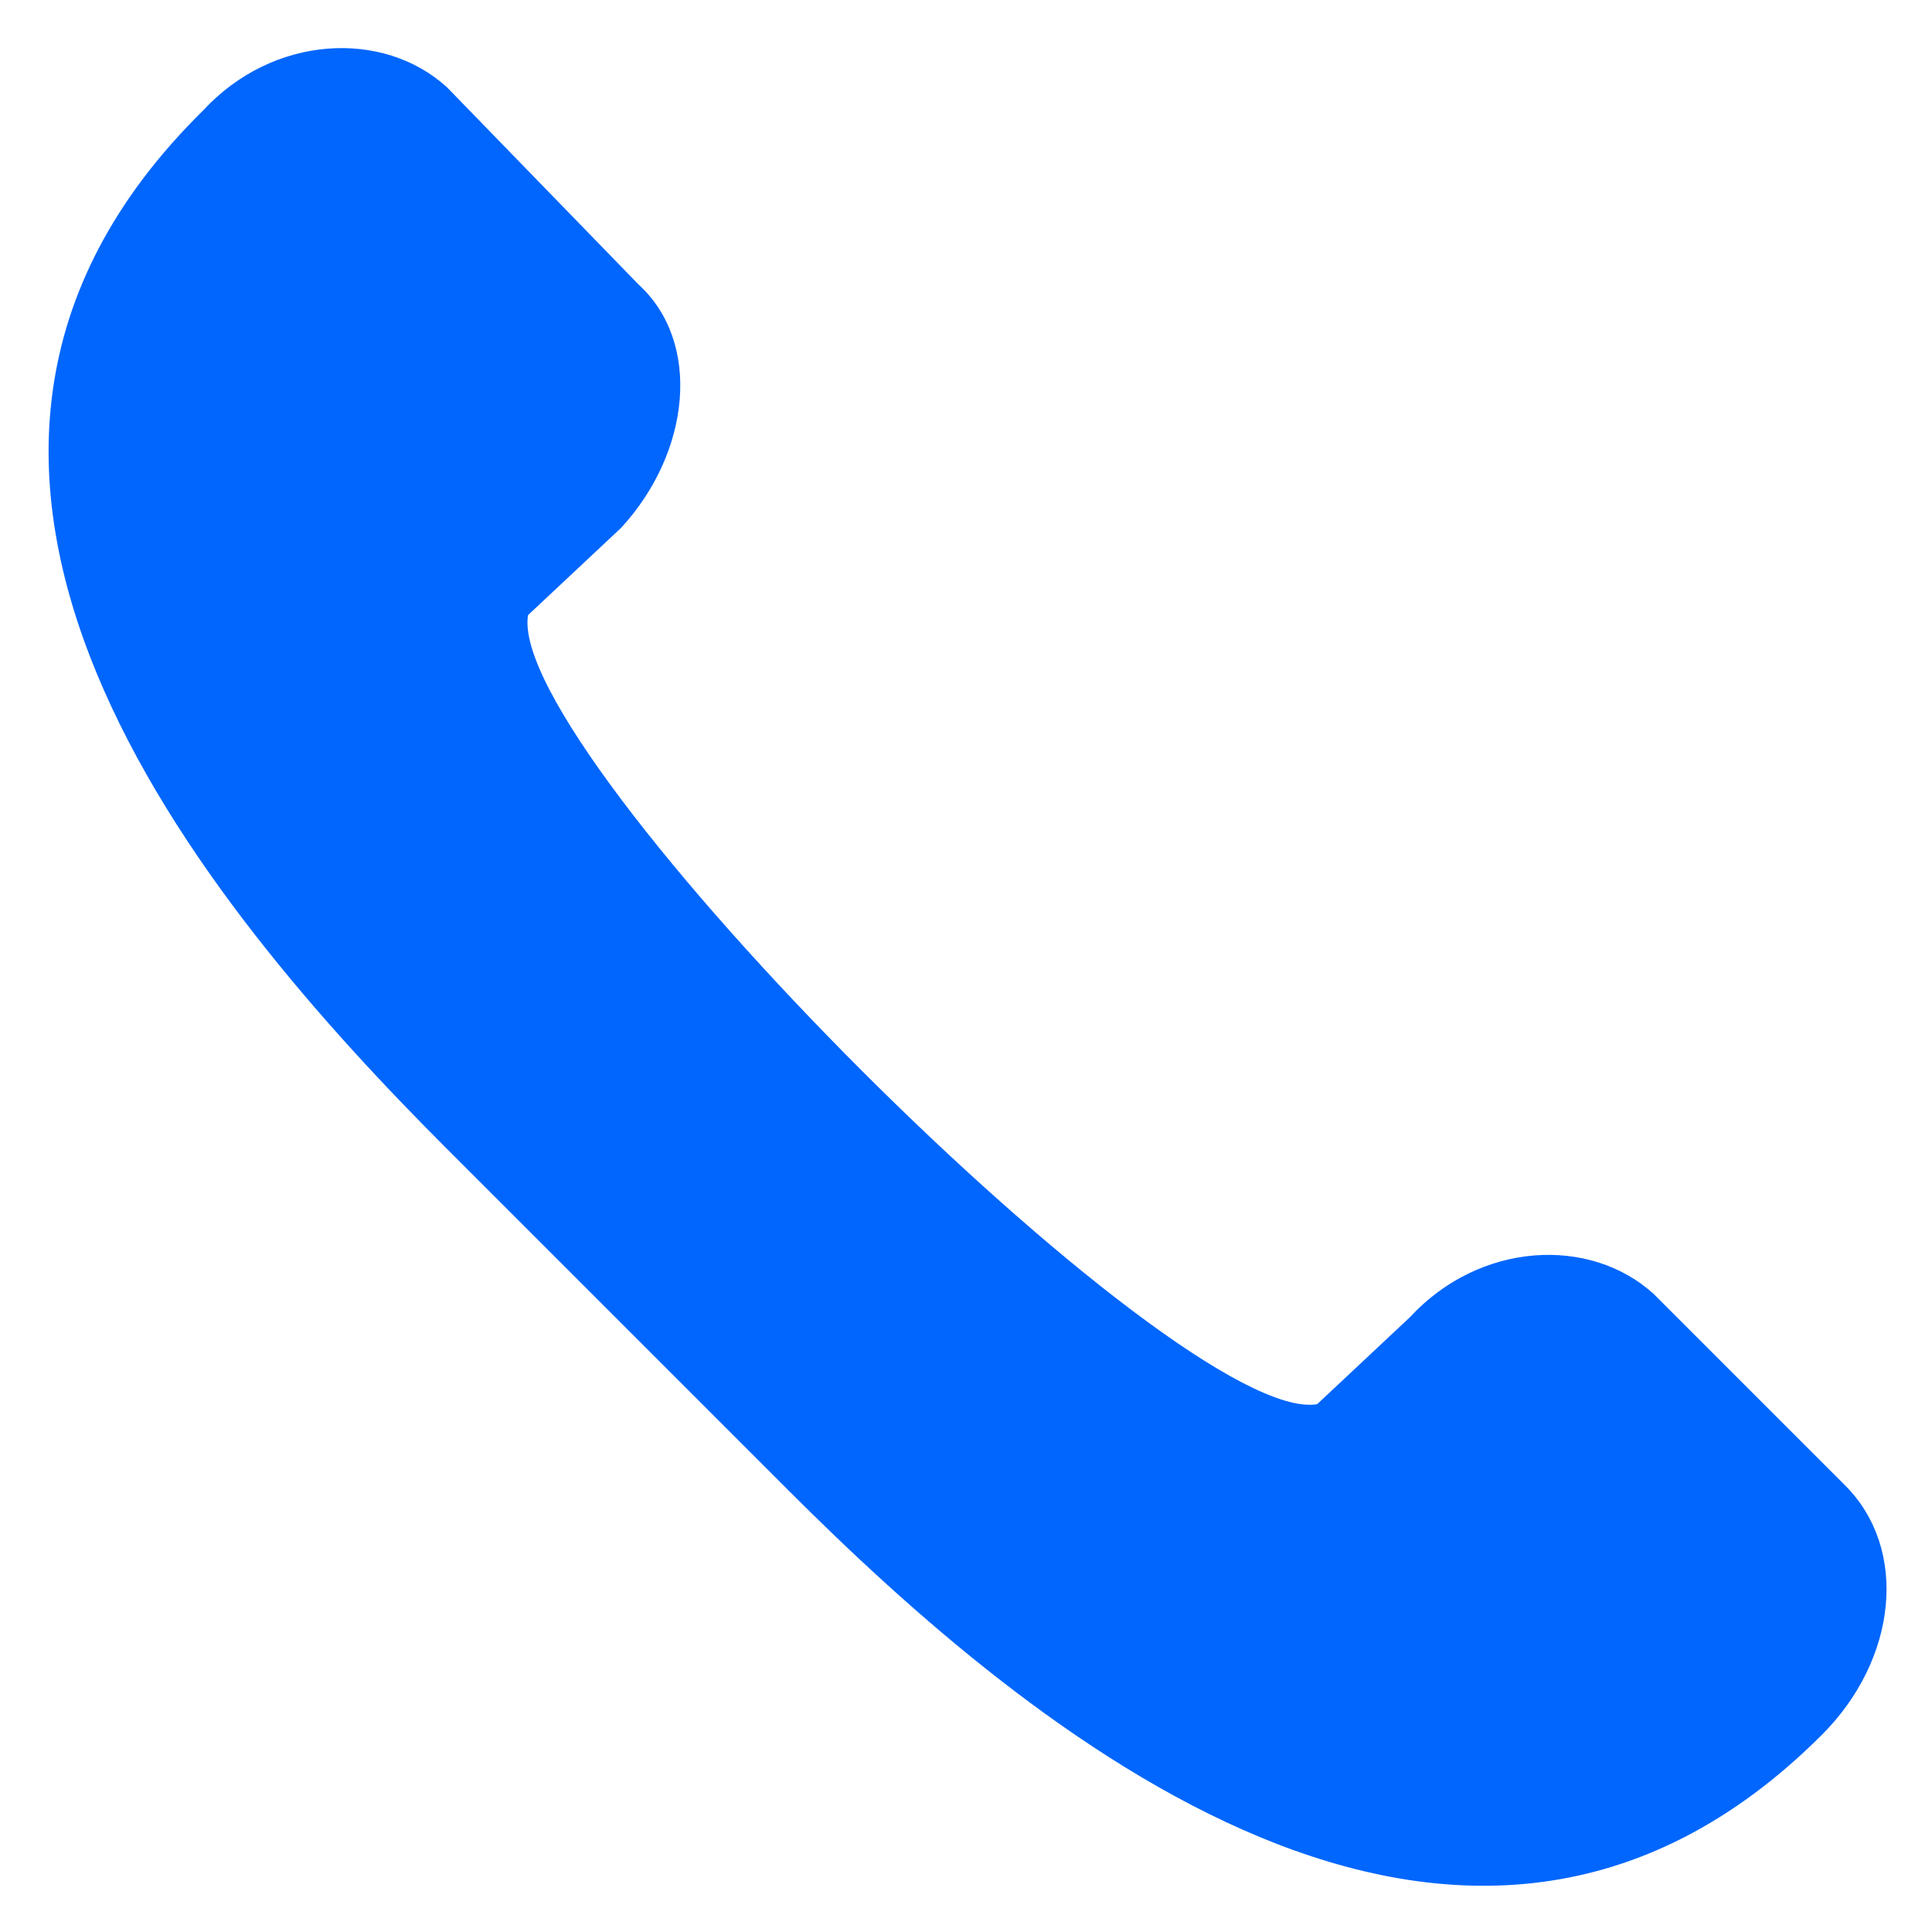
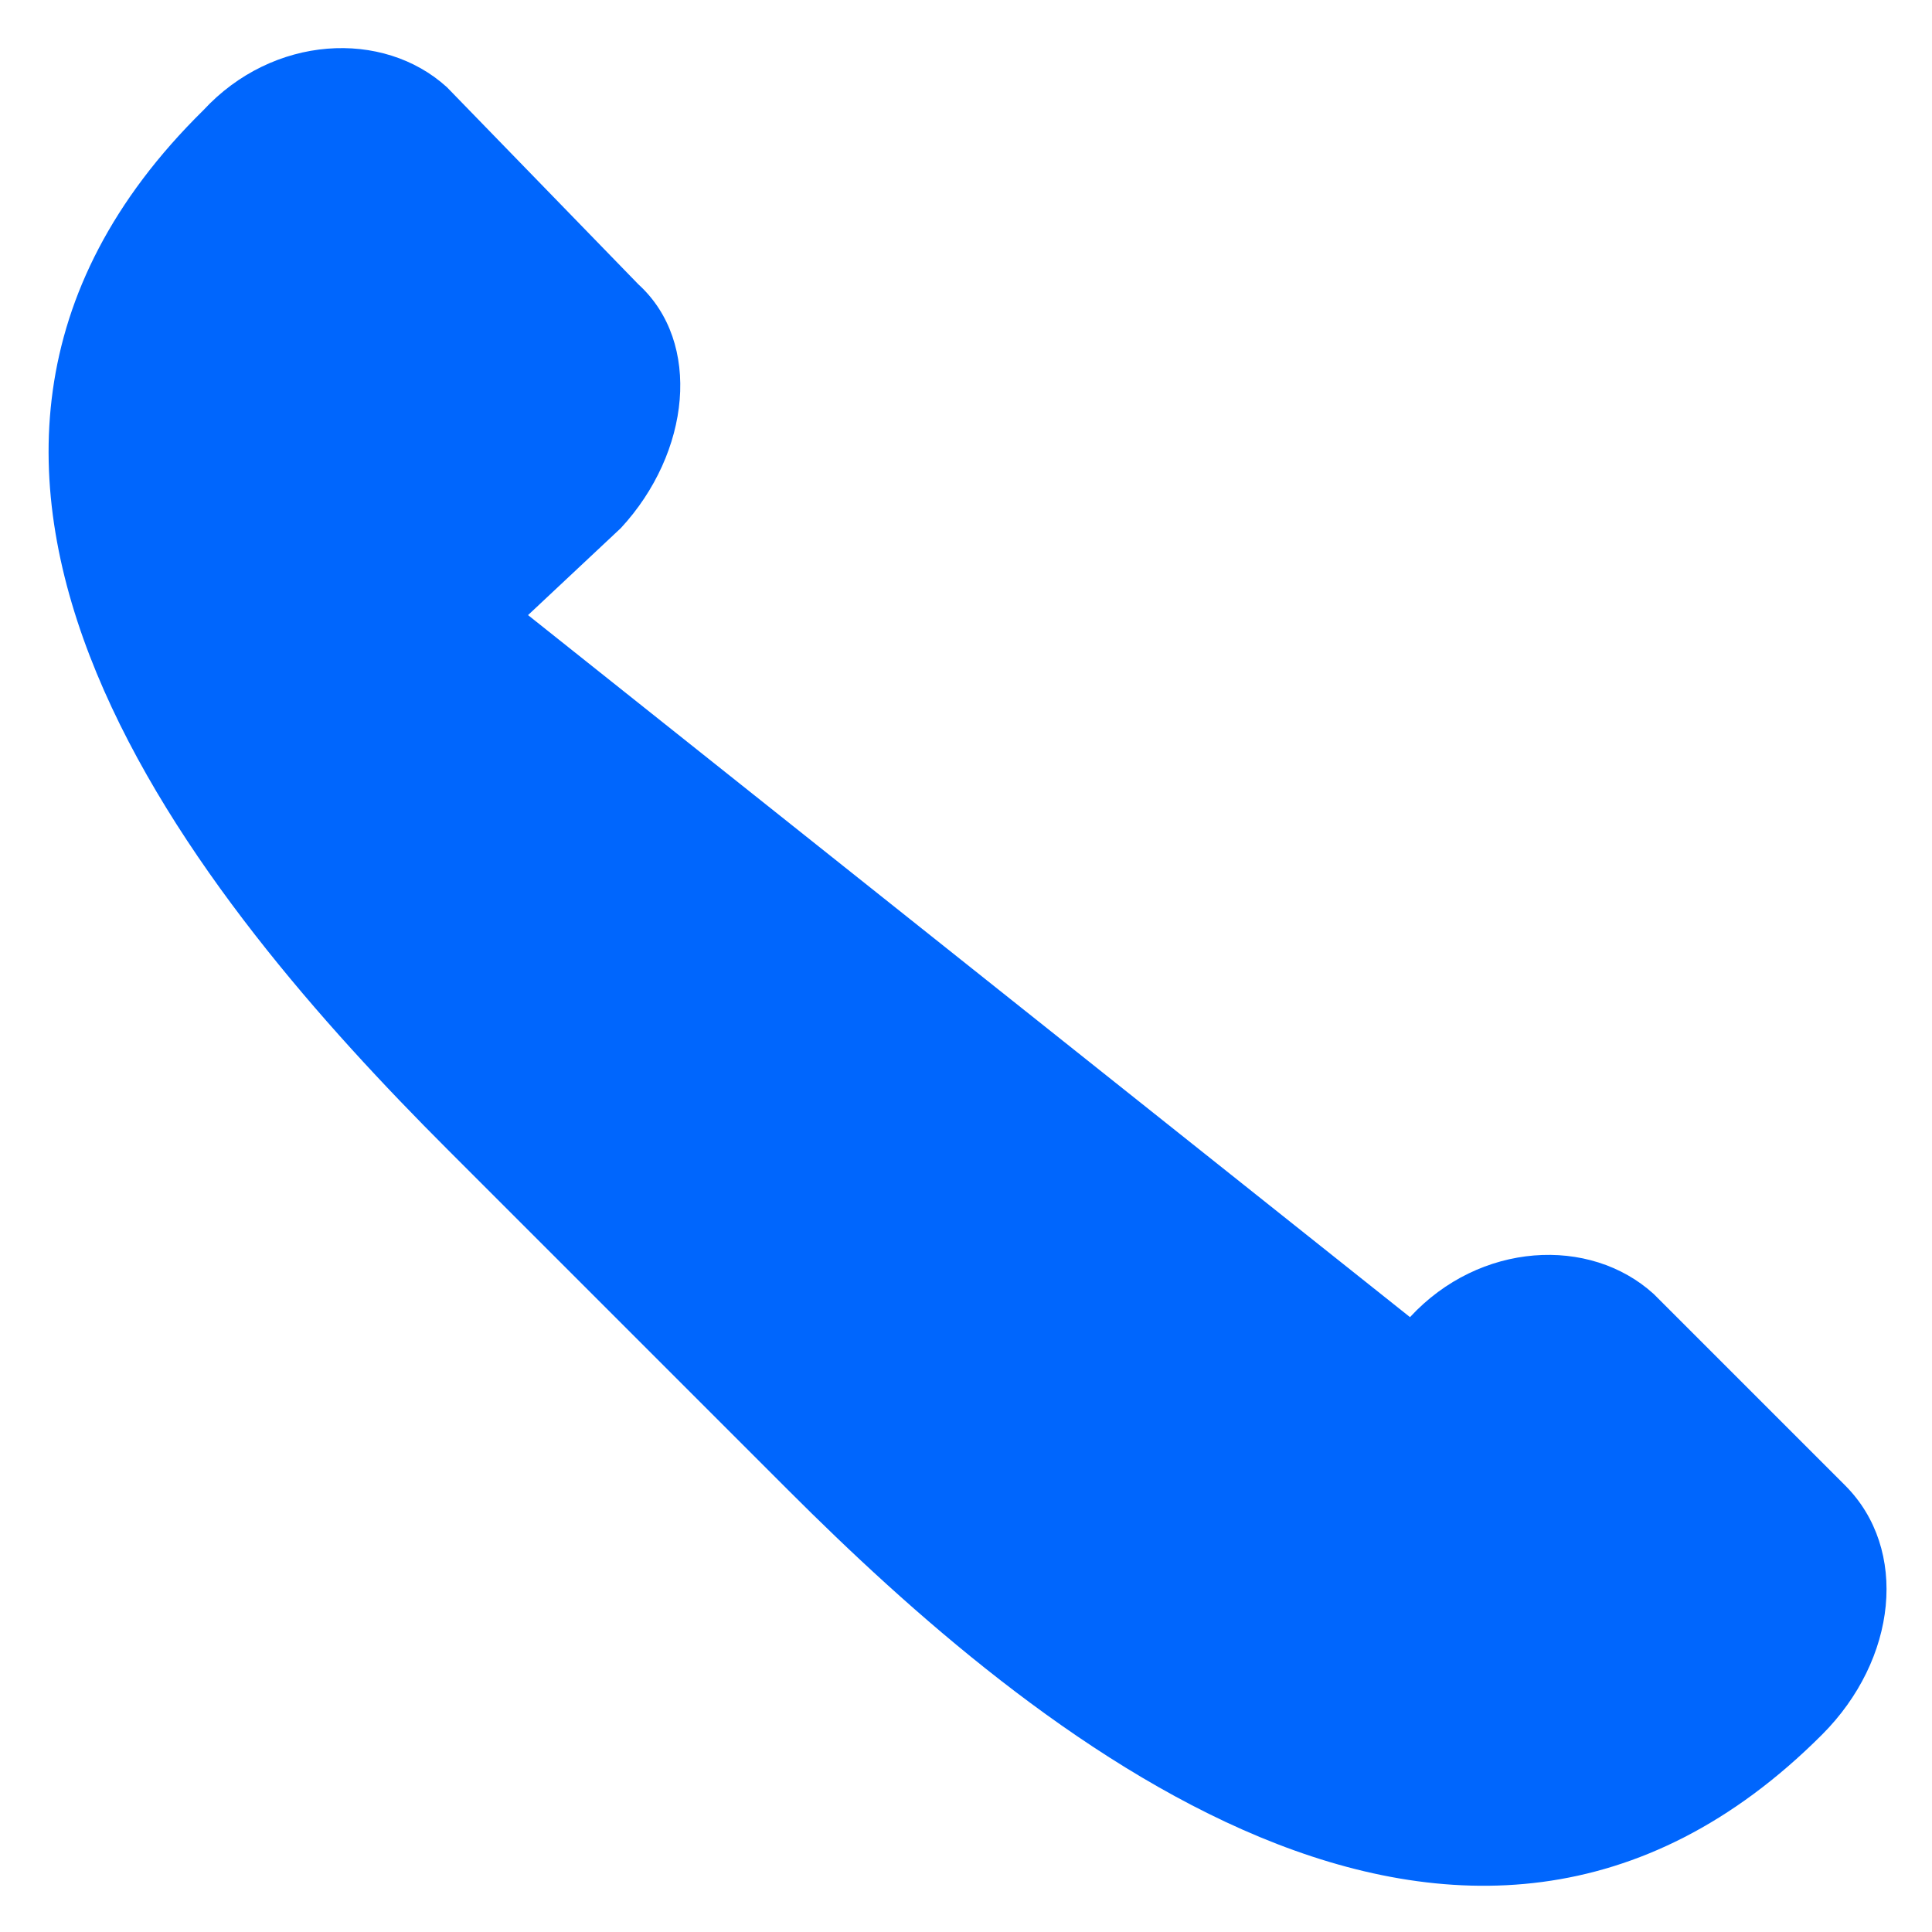
<svg xmlns="http://www.w3.org/2000/svg" width="16" height="16" viewBox="0 0 16 16" fill="none">
-   <path fill-rule="evenodd" clip-rule="evenodd" d="M3.701.722 5.287 2.355C5.815 2.836 5.719 3.749 5.142 4.373l-.769.721C4.181 6.247 9.755 11.821 10.908 11.629L11.677 10.908C12.254 10.283 13.166 10.235 13.695 10.716L15.28 12.301C15.809 12.83 15.713 13.743 15.088 14.367 12.109 17.346 8.506 14.319 6.536 12.349L3.701 9.514C1.683 7.496-1.344 3.893 1.683.914 2.26.289 3.172.241 3.701.722z" fill="#0066fd" />
+   <path fill-rule="evenodd" clip-rule="evenodd" d="M3.701.722 5.287 2.355C5.815 2.836 5.719 3.749 5.142 4.373l-.769.721L11.677 10.908C12.254 10.283 13.166 10.235 13.695 10.716L15.28 12.301C15.809 12.83 15.713 13.743 15.088 14.367 12.109 17.346 8.506 14.319 6.536 12.349L3.701 9.514C1.683 7.496-1.344 3.893 1.683.914 2.26.289 3.172.241 3.701.722z" fill="#0066fd" />
</svg>